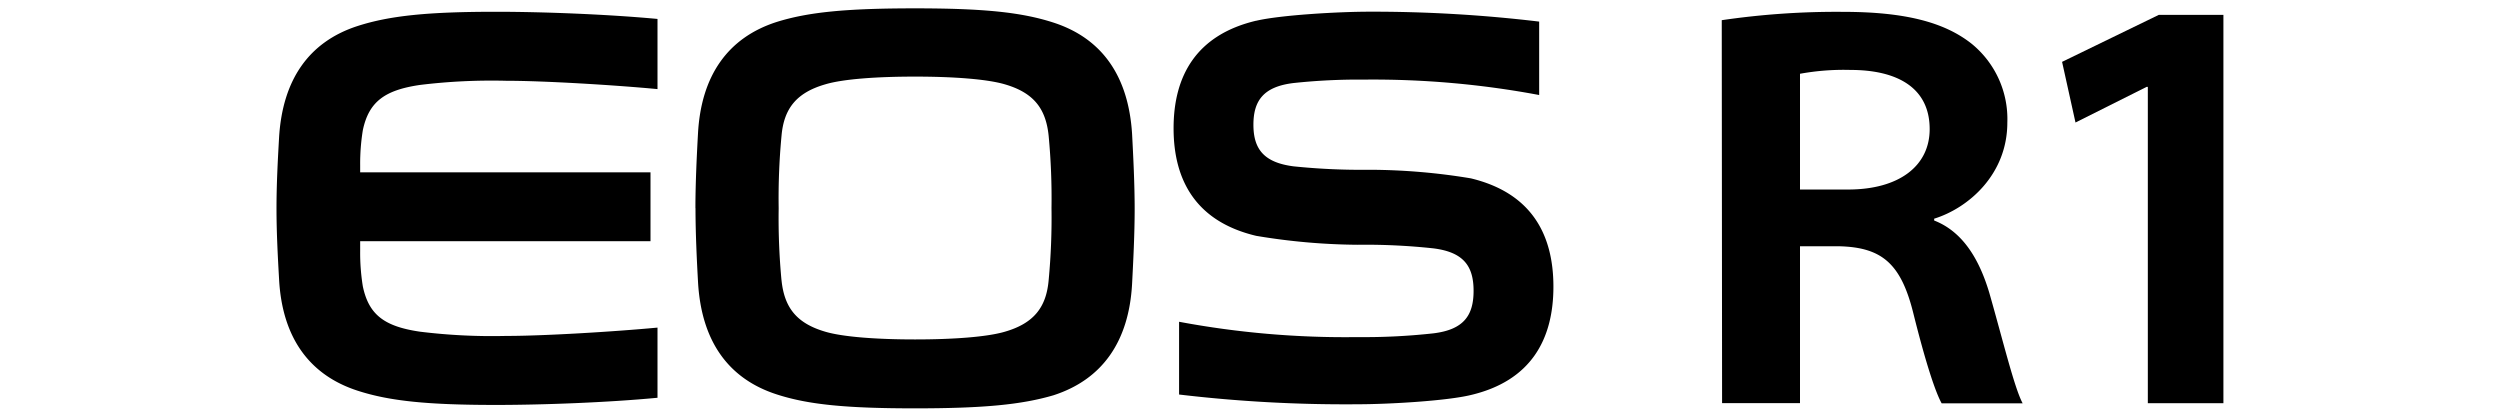
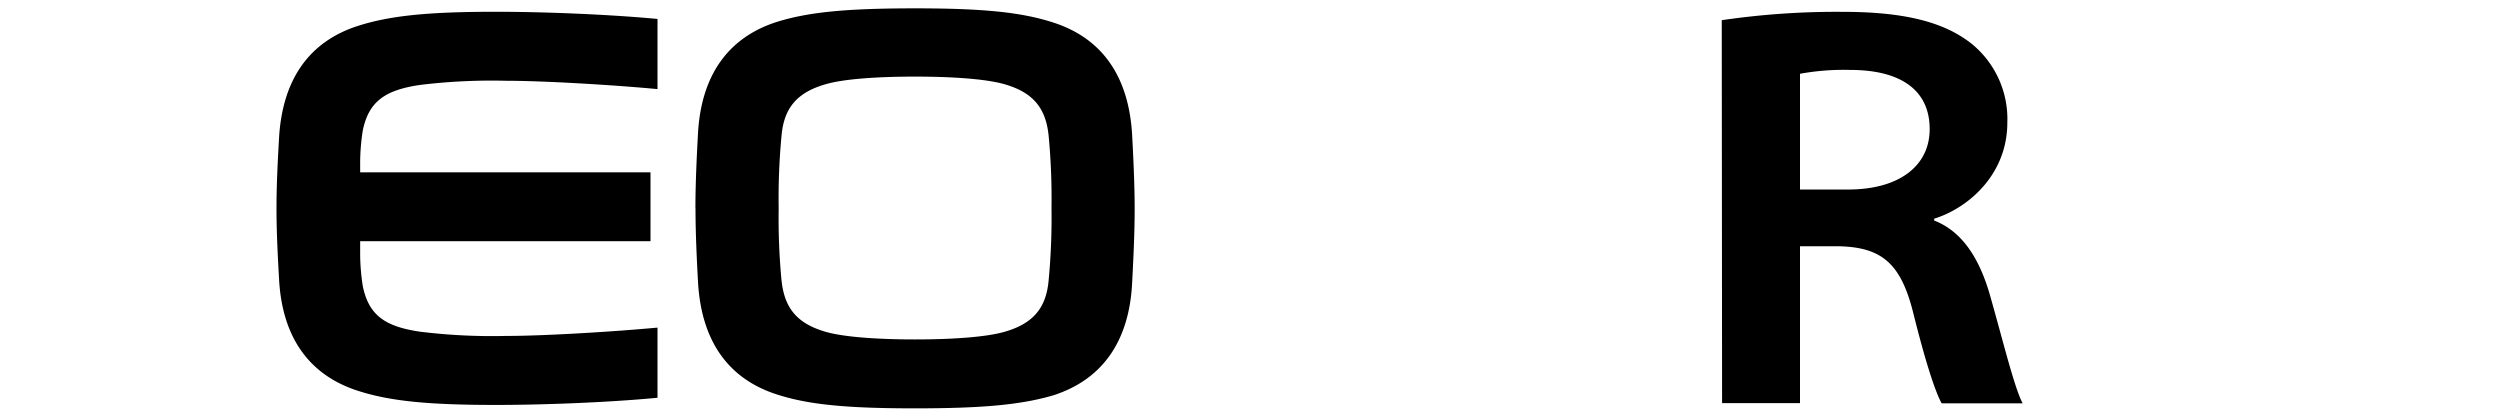
<svg xmlns="http://www.w3.org/2000/svg" id="レイヤー_1" data-name="レイヤー 1" width="105.83mm" height="17.64mm" viewBox="0 0 300 50">
  <defs>
    <style>
      .cls-1 {
        fill: none;
      }
    </style>
  </defs>
  <title>Product_Logo</title>
  <g>
-     <path d="M257.74,10.42h-.14l-8.54,4.28-1.61-7.28,11.61-5.64h7.75v46.6h-9.07Z" />
    <path d="M206.61,2.42a94.71,94.71,0,0,1,14.53-1c7.37,0,12.16,1.21,15.47,3.84a11.64,11.64,0,0,1,4.27,9.45c0,6.19-4.63,10.24-8.78,11.53v.22c3.37,1.31,5.38,4.53,6.62,8.69,1.64,5.72,3,11.38,4,13.25H233c-.76-1.36-1.93-4.91-3.41-10.85s-3.78-7.87-8.88-8H216V48.37h-9.35ZM216,22.74h5.78c6.07,0,9.78-2.8,9.78-7.25,0-5-3.94-7.1-9.5-7.1a29.23,29.23,0,0,0-6.06.46Z" />
    <g>
      <path d="M43.22,19.85a25.21,25.21,0,0,1,.32-4.23c.72-3.41,2.62-4.81,6.86-5.43a70.77,70.77,0,0,1,10.3-.5c4.59,0,13,.51,18.2,1V2.27c-6-.56-13.8-.86-19.37-.86-8.2,0-12.77.47-16.62,1.71-5.86,1.9-9,6.46-9.42,13.36-.15,2.65-.31,5.59-.31,8.52s.16,5.87.31,8.52c.37,6.9,3.56,11.46,9.42,13.36,3.85,1.25,8.42,1.71,16.62,1.71,5.57,0,13.4-.29,19.37-.86V39.31c-5.24.49-13.6,1-18.2,1a70.49,70.49,0,0,1-10.3-.51c-4.24-.62-6.14-2-6.86-5.44a25.14,25.14,0,0,1-.32-4.22V28.94H78.06V20.68H43.22Z" />
-       <path d="M150.74,2.49c2.87-.68,9.78-1.09,13.64-1.09A168.14,168.14,0,0,1,184.7,2.59v8.81a108,108,0,0,0-21-1.85,73.58,73.58,0,0,0-8.46.41c-3.61.43-4.83,2.11-4.83,5s1.22,4.54,4.83,5a79.49,79.49,0,0,0,9.14.41v0A75.25,75.25,0,0,1,176.5,21.4c7.18,1.73,9.91,6.62,9.91,13s-2.74,11.31-9.91,13c-2.88.7-9.78,1.11-13.64,1.11a169.48,169.48,0,0,1-21.37-1.17V38.61a108.21,108.21,0,0,0,21.37,1.84A76.21,76.21,0,0,0,172,40c3.61-.44,4.83-2.11,4.83-5.1s-1.22-4.65-4.83-5.1a76,76,0,0,0-9.13-.43v0a76.64,76.64,0,0,1-12.12-1.07c-7.18-1.7-9.92-6.6-9.92-12.91s2.74-11.21,9.92-12.91" />
      <path d="M83.45,25c0-2.93.16-6.31.31-9,.38-6.9,3.56-11.47,9.42-13.36C97,1.44,101.6,1,109.8,1s12.77.46,16.62,1.71c5.86,1.9,9,6.46,9.43,13.36.14,2.65.31,6,.31,9s-.17,6.31-.31,9c-.38,6.9-3.56,11.46-9.43,13.36C122.58,48.56,118,49,109.8,49S97,48.56,93.19,47.32c-5.86-1.9-9-6.46-9.42-13.36-.15-2.65-.31-6-.31-9m10.32,8.64c.33,3.3,1.8,5.2,5.28,6.21,2.15.63,6.23.92,10.75.92s8.59-.29,10.75-.92c3.48-1,5-2.92,5.28-6.21a79.79,79.79,0,0,0,.34-8.64,79.77,79.77,0,0,0-.34-8.64c-.33-3.3-1.8-5.2-5.28-6.21-2.16-.63-6.24-.92-10.75-.92s-8.59.28-10.75.92c-3.48,1-5,2.91-5.28,6.21A79.77,79.77,0,0,0,93.44,25a79.79,79.79,0,0,0,.34,8.64" />
    </g>
  </g>
  <g id="Frame">
-     <rect class="cls-1" width="300" height="50" />
-   </g>
+     </g>
</svg>